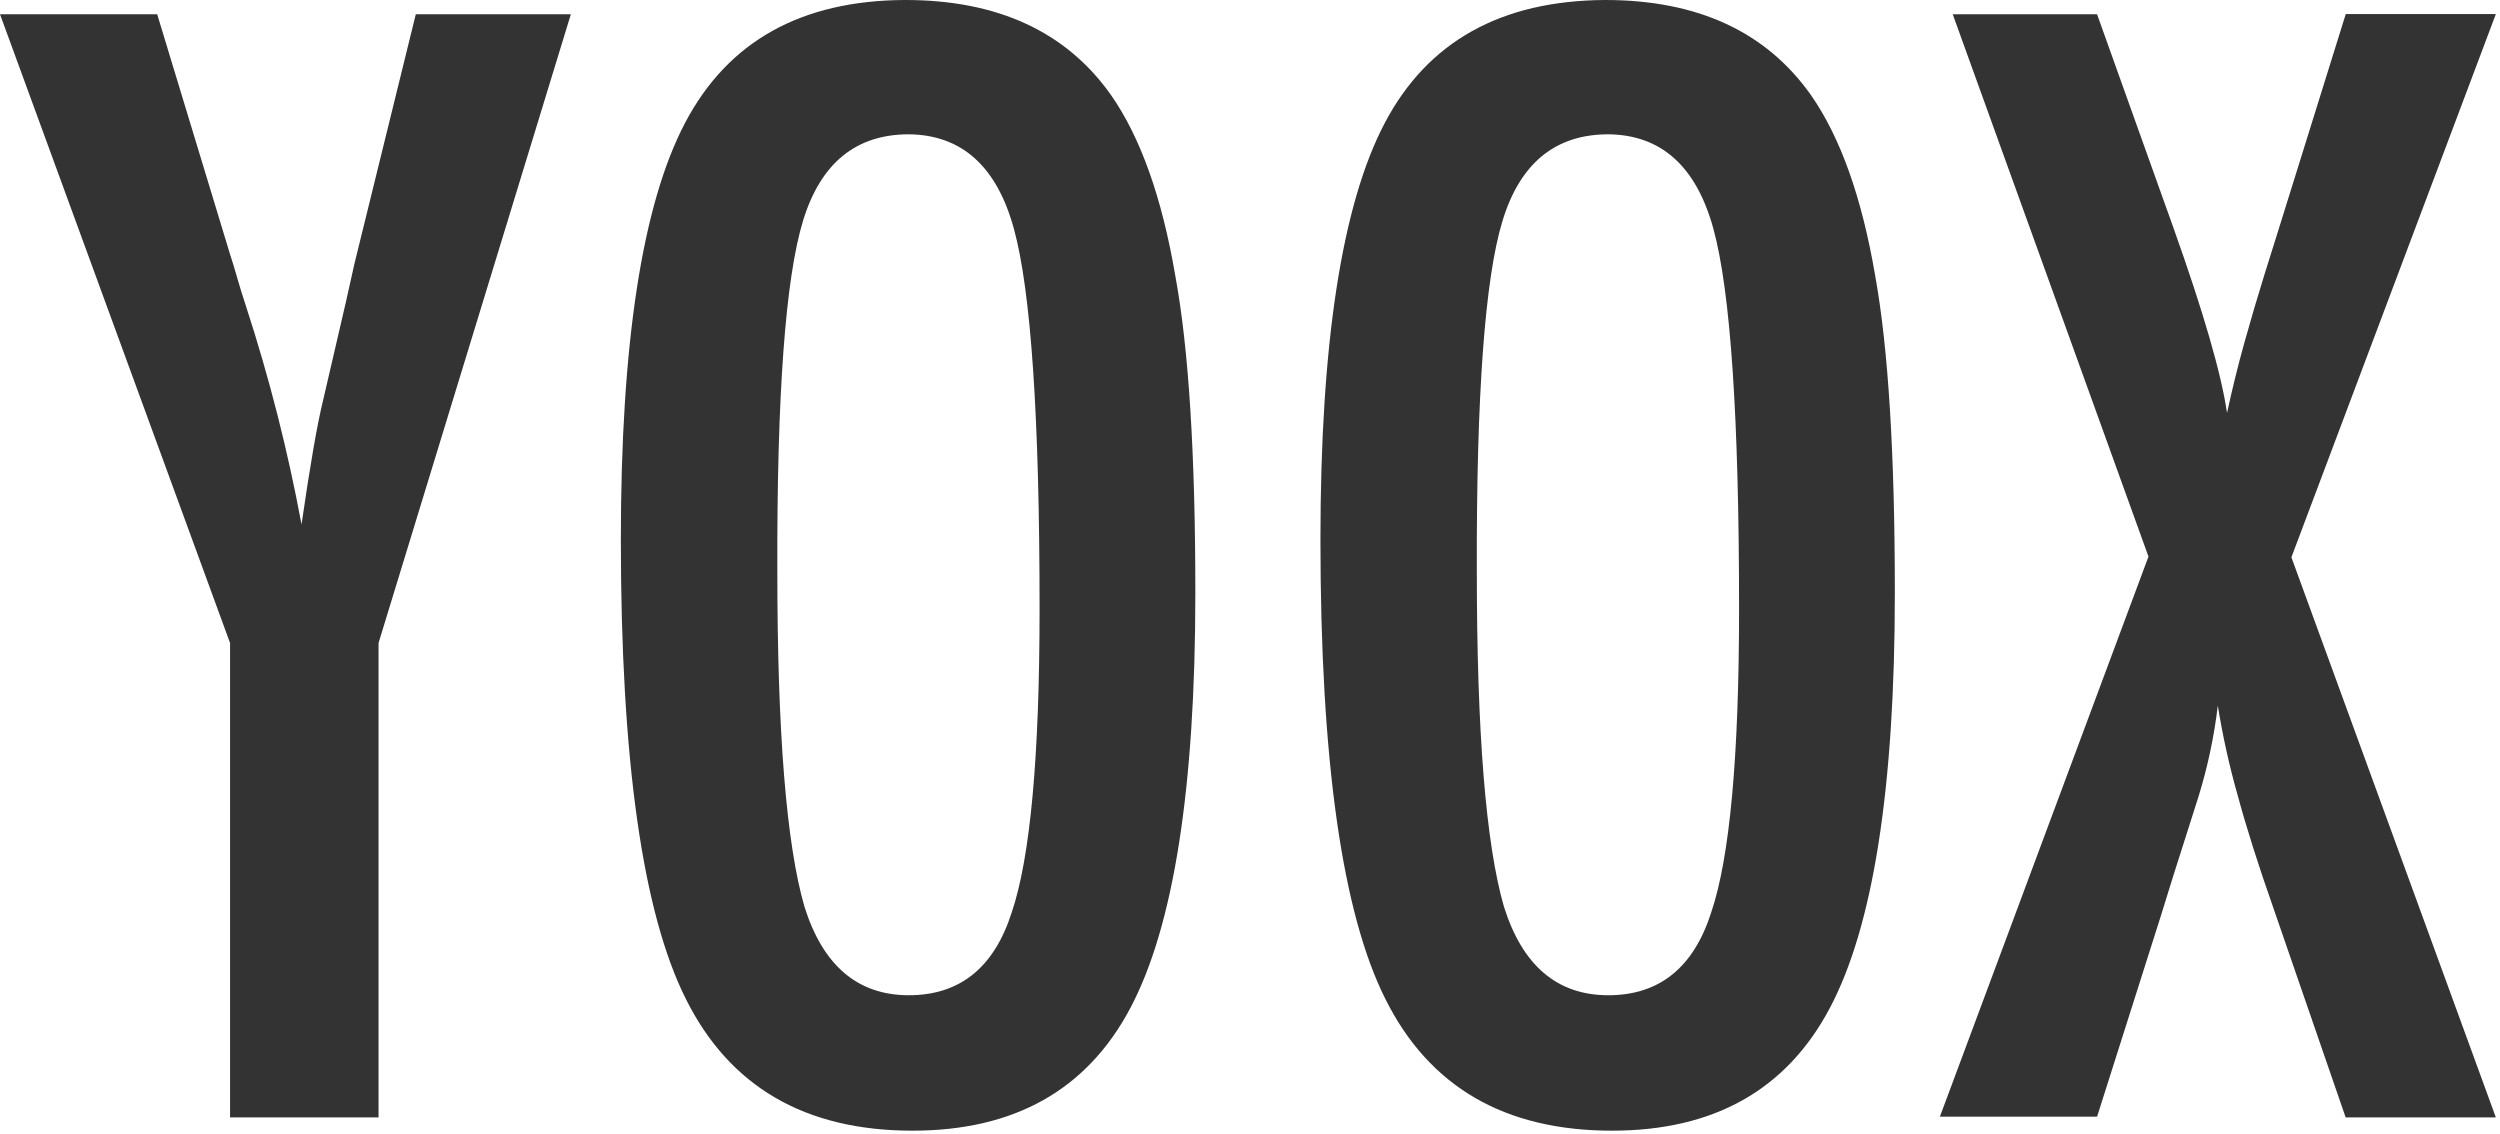
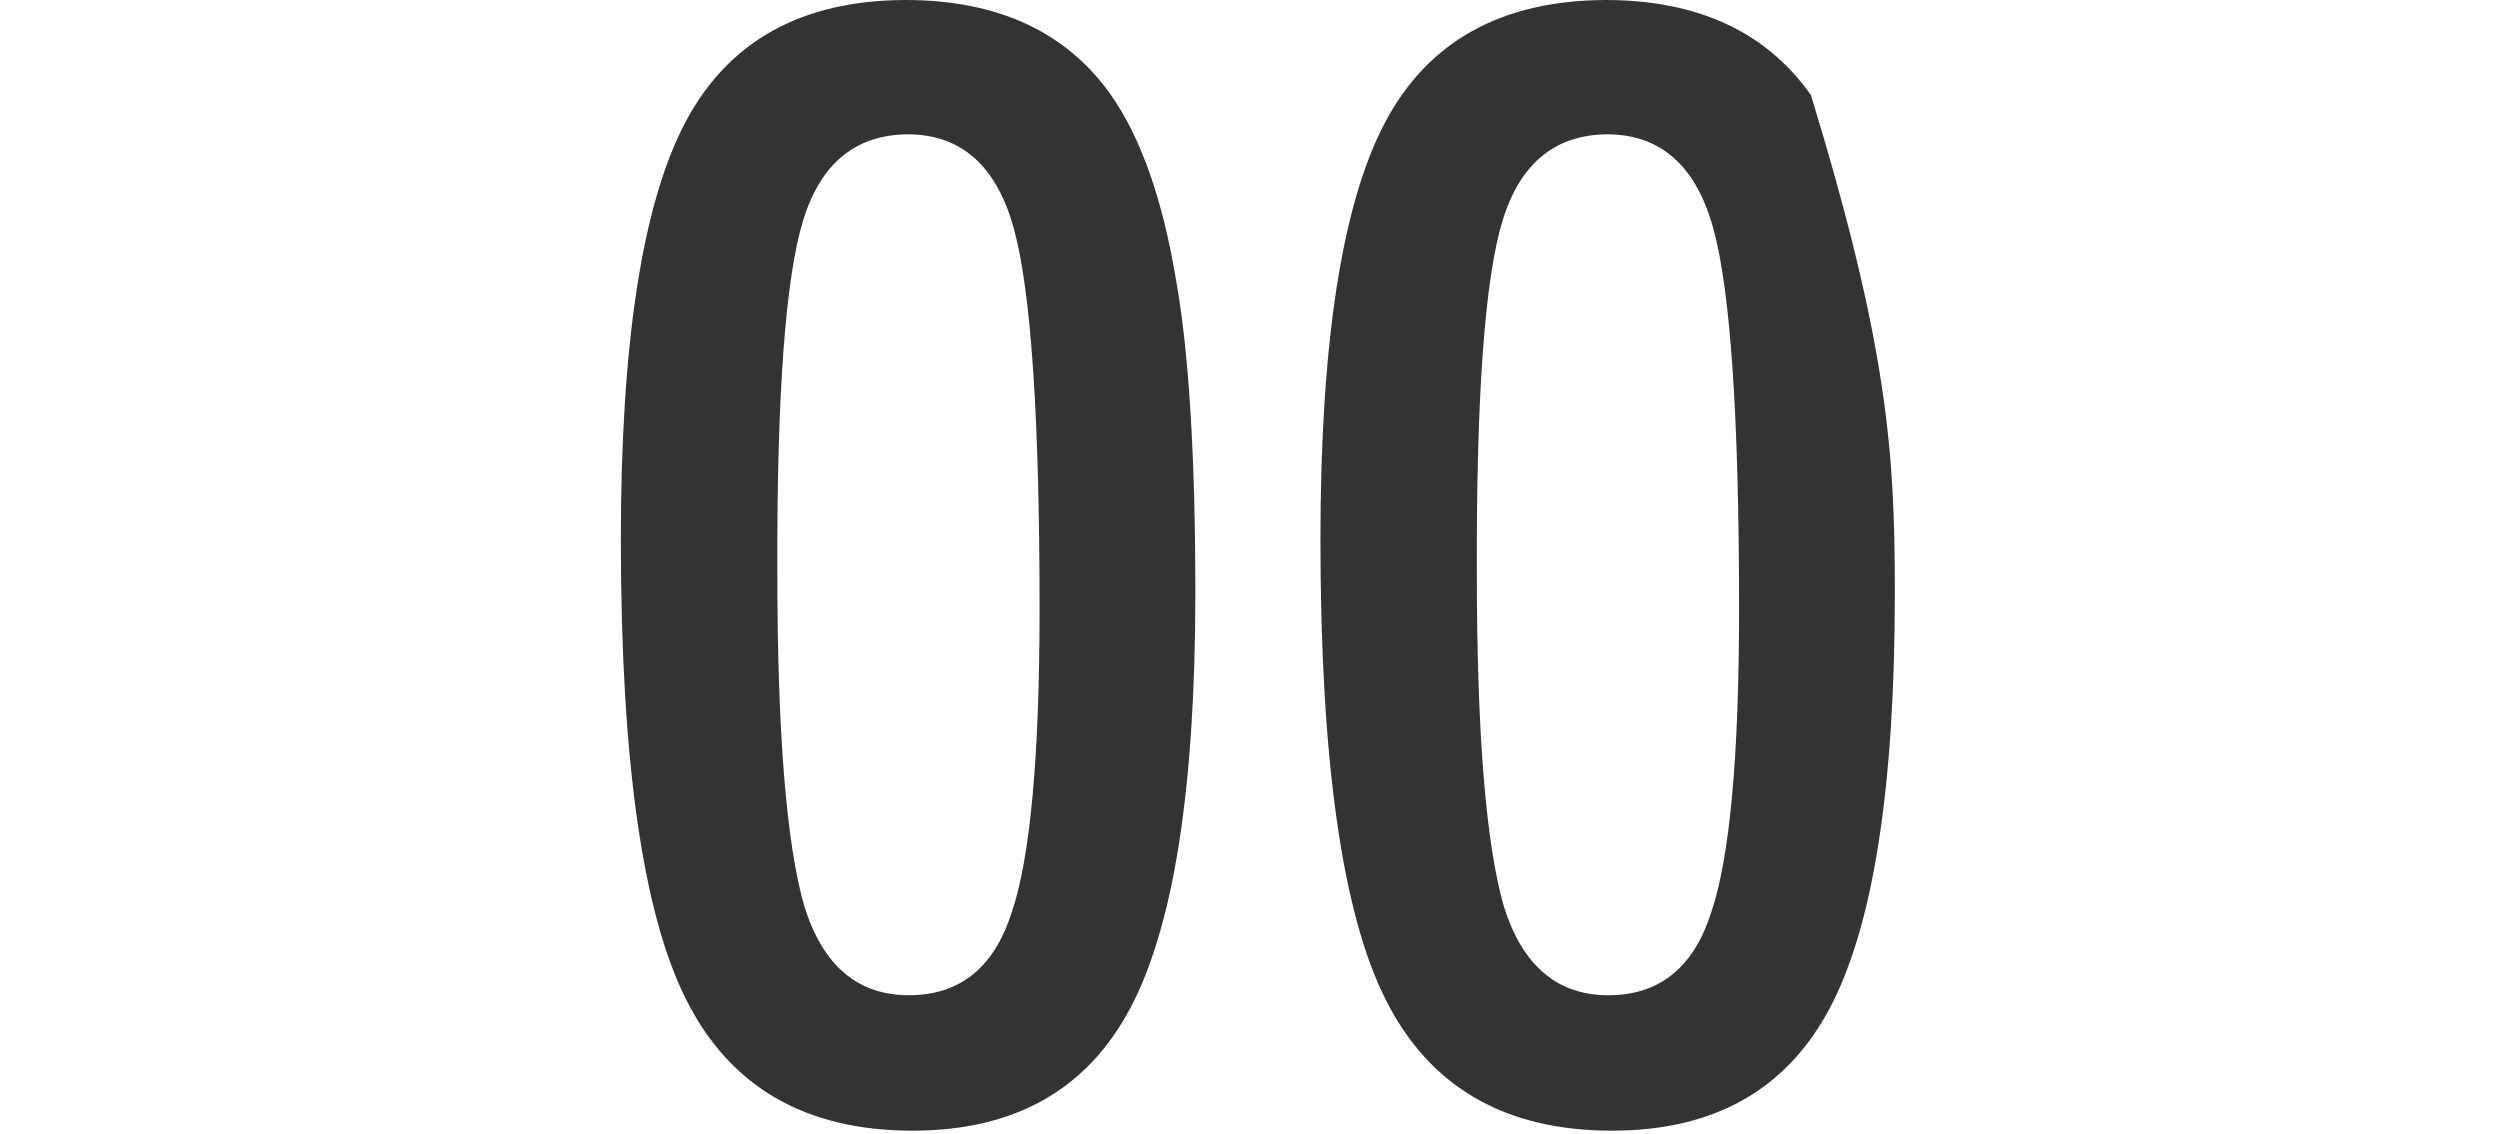
<svg xmlns="http://www.w3.org/2000/svg" width="247px" height="112px" viewBox="0 0 247 112" version="1.1">
  <title>yoox-logo-color</title>
  <g id="yoox-logo-color" stroke="none" stroke-width="1" fill="none" fill-rule="evenodd">
    <g id="yoox-seeklogo.com" fill="#333333" fill-rule="nonzero">
-       <path d="M0,1.41 L15.53,1.41 L22.73,25.13 C22.963,25.837 23.2,26.613 23.44,27.46 C23.68,28.307 23.963,29.223 24.29,30.21 C26.595,37.282 28.432,44.497 29.79,51.81 C30.637,45.977 31.343,41.907 31.91,39.6 L34.17,29.86 L35.02,26.05 L41.08,1.41 L56.4,1.41 L37.4,63.53 L37.4,110.4 L22.73,110.4 L22.73,63.53 L0,1.41 Z" id="Path" />
      <path d="M118.1,58.59 C118.1,77.837 115.96,91.503 111.68,99.59 C107.4,107.677 100.22,111.717 90.14,111.71 C79.553,111.71 72.097,107.377 67.77,98.71 C63.483,90.177 61.34,75.037 61.34,53.29 C61.34,33.903 63.457,20.183 67.69,12.13 C71.923,4.077 79.173,0.033 89.44,0 C98.567,0 105.343,3.13 109.77,9.39 C112.69,13.577 114.807,19.53 116.12,27.25 C117.44,34.403 118.1,44.85 118.1,58.59 Z M102.71,60.14 C102.71,41.267 101.863,28.75 100.17,22.59 C98.477,16.43 95.017,13.323 89.79,13.27 C84.563,13.27 81.08,16.117 79.34,21.81 C77.6,27.503 76.753,39.033 76.8,56.4 C76.8,72.353 77.693,83.413 79.48,89.58 C81.313,95.413 84.75,98.33 89.79,98.33 C94.83,98.33 98.22,95.6 99.96,90.14 C101.793,84.733 102.71,74.733 102.71,60.14 Z" id="Shape" />
-       <path d="M187.21,58.59 C187.21,77.837 185.07,91.503 180.79,99.59 C176.51,107.677 169.33,111.717 159.25,111.71 C148.663,111.71 141.207,107.377 136.88,98.71 C132.6,90.19 130.46,75.06 130.46,53.32 C130.46,33.933 132.577,20.213 136.81,12.16 C141.043,4.107 148.303,0.053 158.59,0 C167.717,0 174.493,3.13 178.92,9.39 C181.84,13.577 183.957,19.53 185.27,27.25 C186.563,34.403 187.21,44.85 187.21,58.59 Z M171.82,60.14 C171.82,41.267 170.973,28.75 169.28,22.59 C167.587,16.43 164.127,13.323 158.9,13.27 C153.673,13.27 150.19,16.117 148.45,21.81 C146.71,27.503 145.863,39.033 145.91,56.4 C145.91,72.353 146.803,83.413 148.59,89.58 C150.423,95.413 153.86,98.33 158.9,98.33 C163.94,98.33 167.33,95.6 169.07,90.14 C170.903,84.733 171.82,74.733 171.82,60.14 L171.82,60.14 Z" id="Shape" />
-       <path d="M192.93,1.41 L207.19,1.41 L214.74,22.52 C217.707,30.847 219.47,36.94 220.03,40.8 C220.55,38.4 221.127,36.067 221.76,33.8 C222.393,31.533 223.06,29.273 223.76,27.02 L224.76,23.84 L231.76,1.39 L246.59,1.39 L226.39,55.06 L246.59,110.4 L231.75,110.4 L224.59,89.65 C223.13,85.51 221.953,81.793 221.06,78.5 C220.242,75.61 219.594,72.675 219.12,69.71 C218.758,72.762 218.119,75.774 217.21,78.71 L214.74,86.47 L213.47,90.56 L207.19,110.33 L191.66,110.33 L212.27,54.99 L192.93,1.41 Z" id="Path" />
+       <path d="M187.21,58.59 C187.21,77.837 185.07,91.503 180.79,99.59 C176.51,107.677 169.33,111.717 159.25,111.71 C148.663,111.71 141.207,107.377 136.88,98.71 C132.6,90.19 130.46,75.06 130.46,53.32 C130.46,33.933 132.577,20.213 136.81,12.16 C141.043,4.107 148.303,0.053 158.59,0 C167.717,0 174.493,3.13 178.92,9.39 C186.563,34.403 187.21,44.85 187.21,58.59 Z M171.82,60.14 C171.82,41.267 170.973,28.75 169.28,22.59 C167.587,16.43 164.127,13.323 158.9,13.27 C153.673,13.27 150.19,16.117 148.45,21.81 C146.71,27.503 145.863,39.033 145.91,56.4 C145.91,72.353 146.803,83.413 148.59,89.58 C150.423,95.413 153.86,98.33 158.9,98.33 C163.94,98.33 167.33,95.6 169.07,90.14 C170.903,84.733 171.82,74.733 171.82,60.14 L171.82,60.14 Z" id="Shape" />
    </g>
  </g>
</svg>